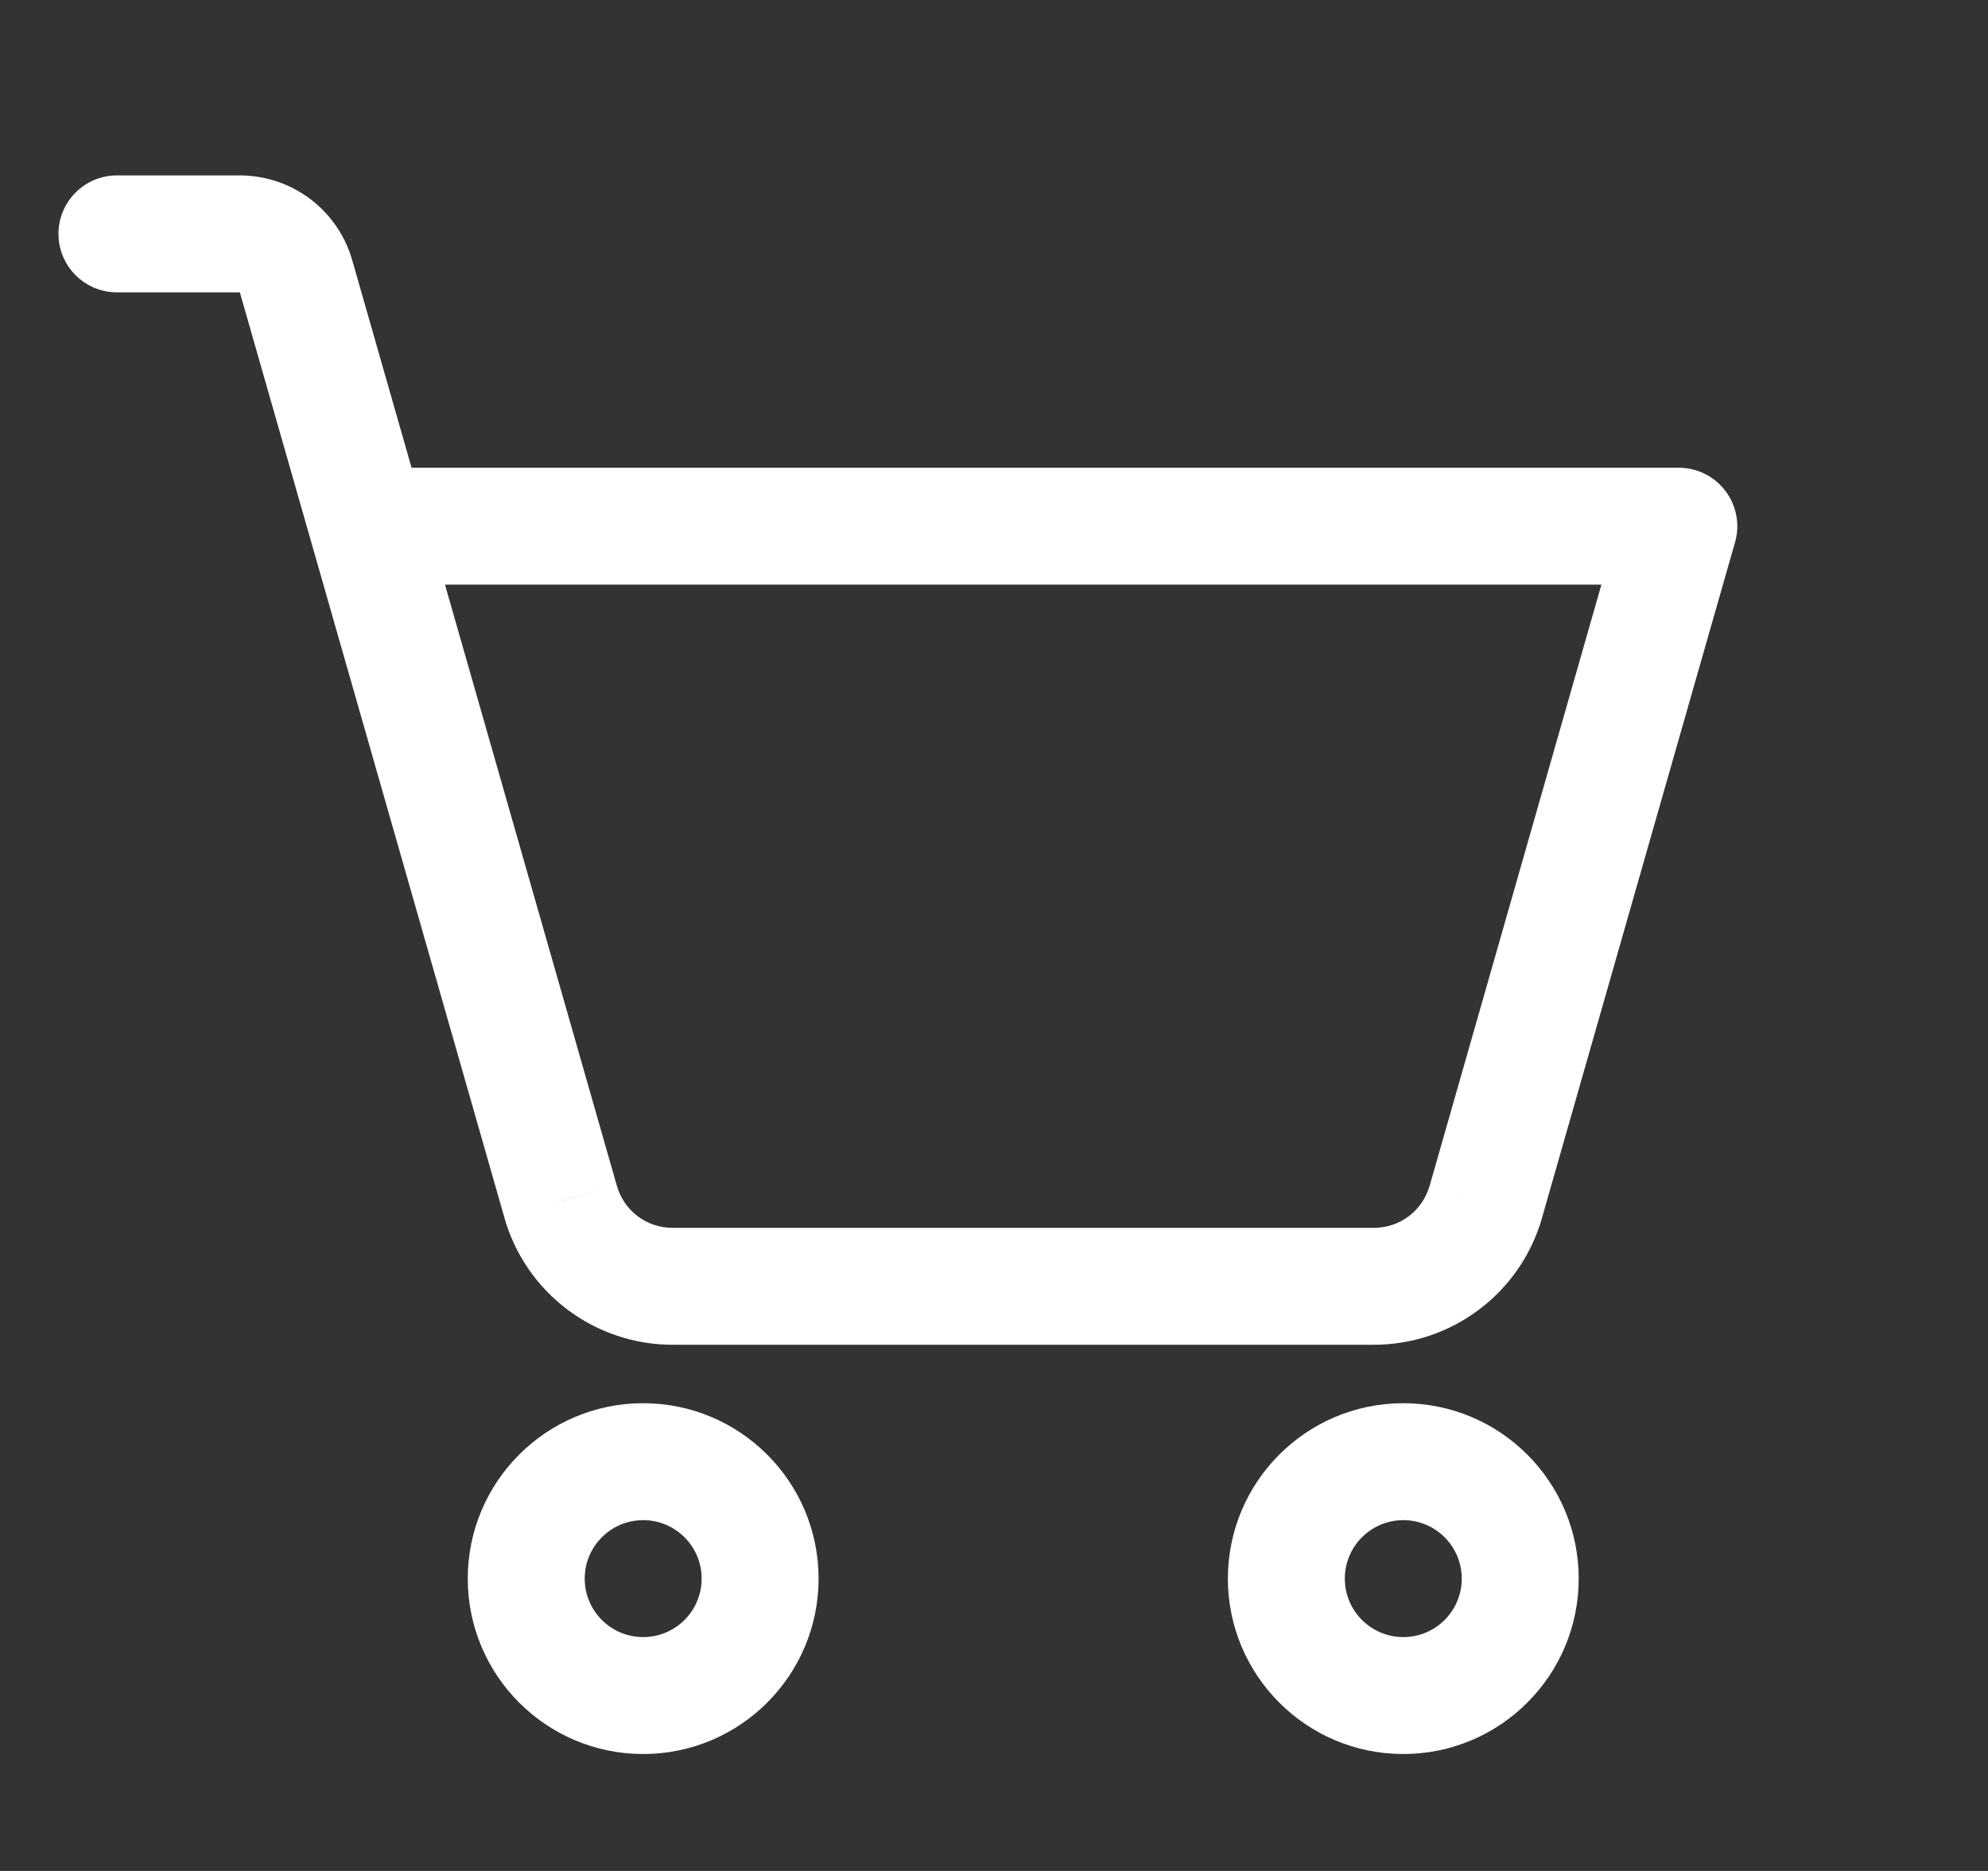
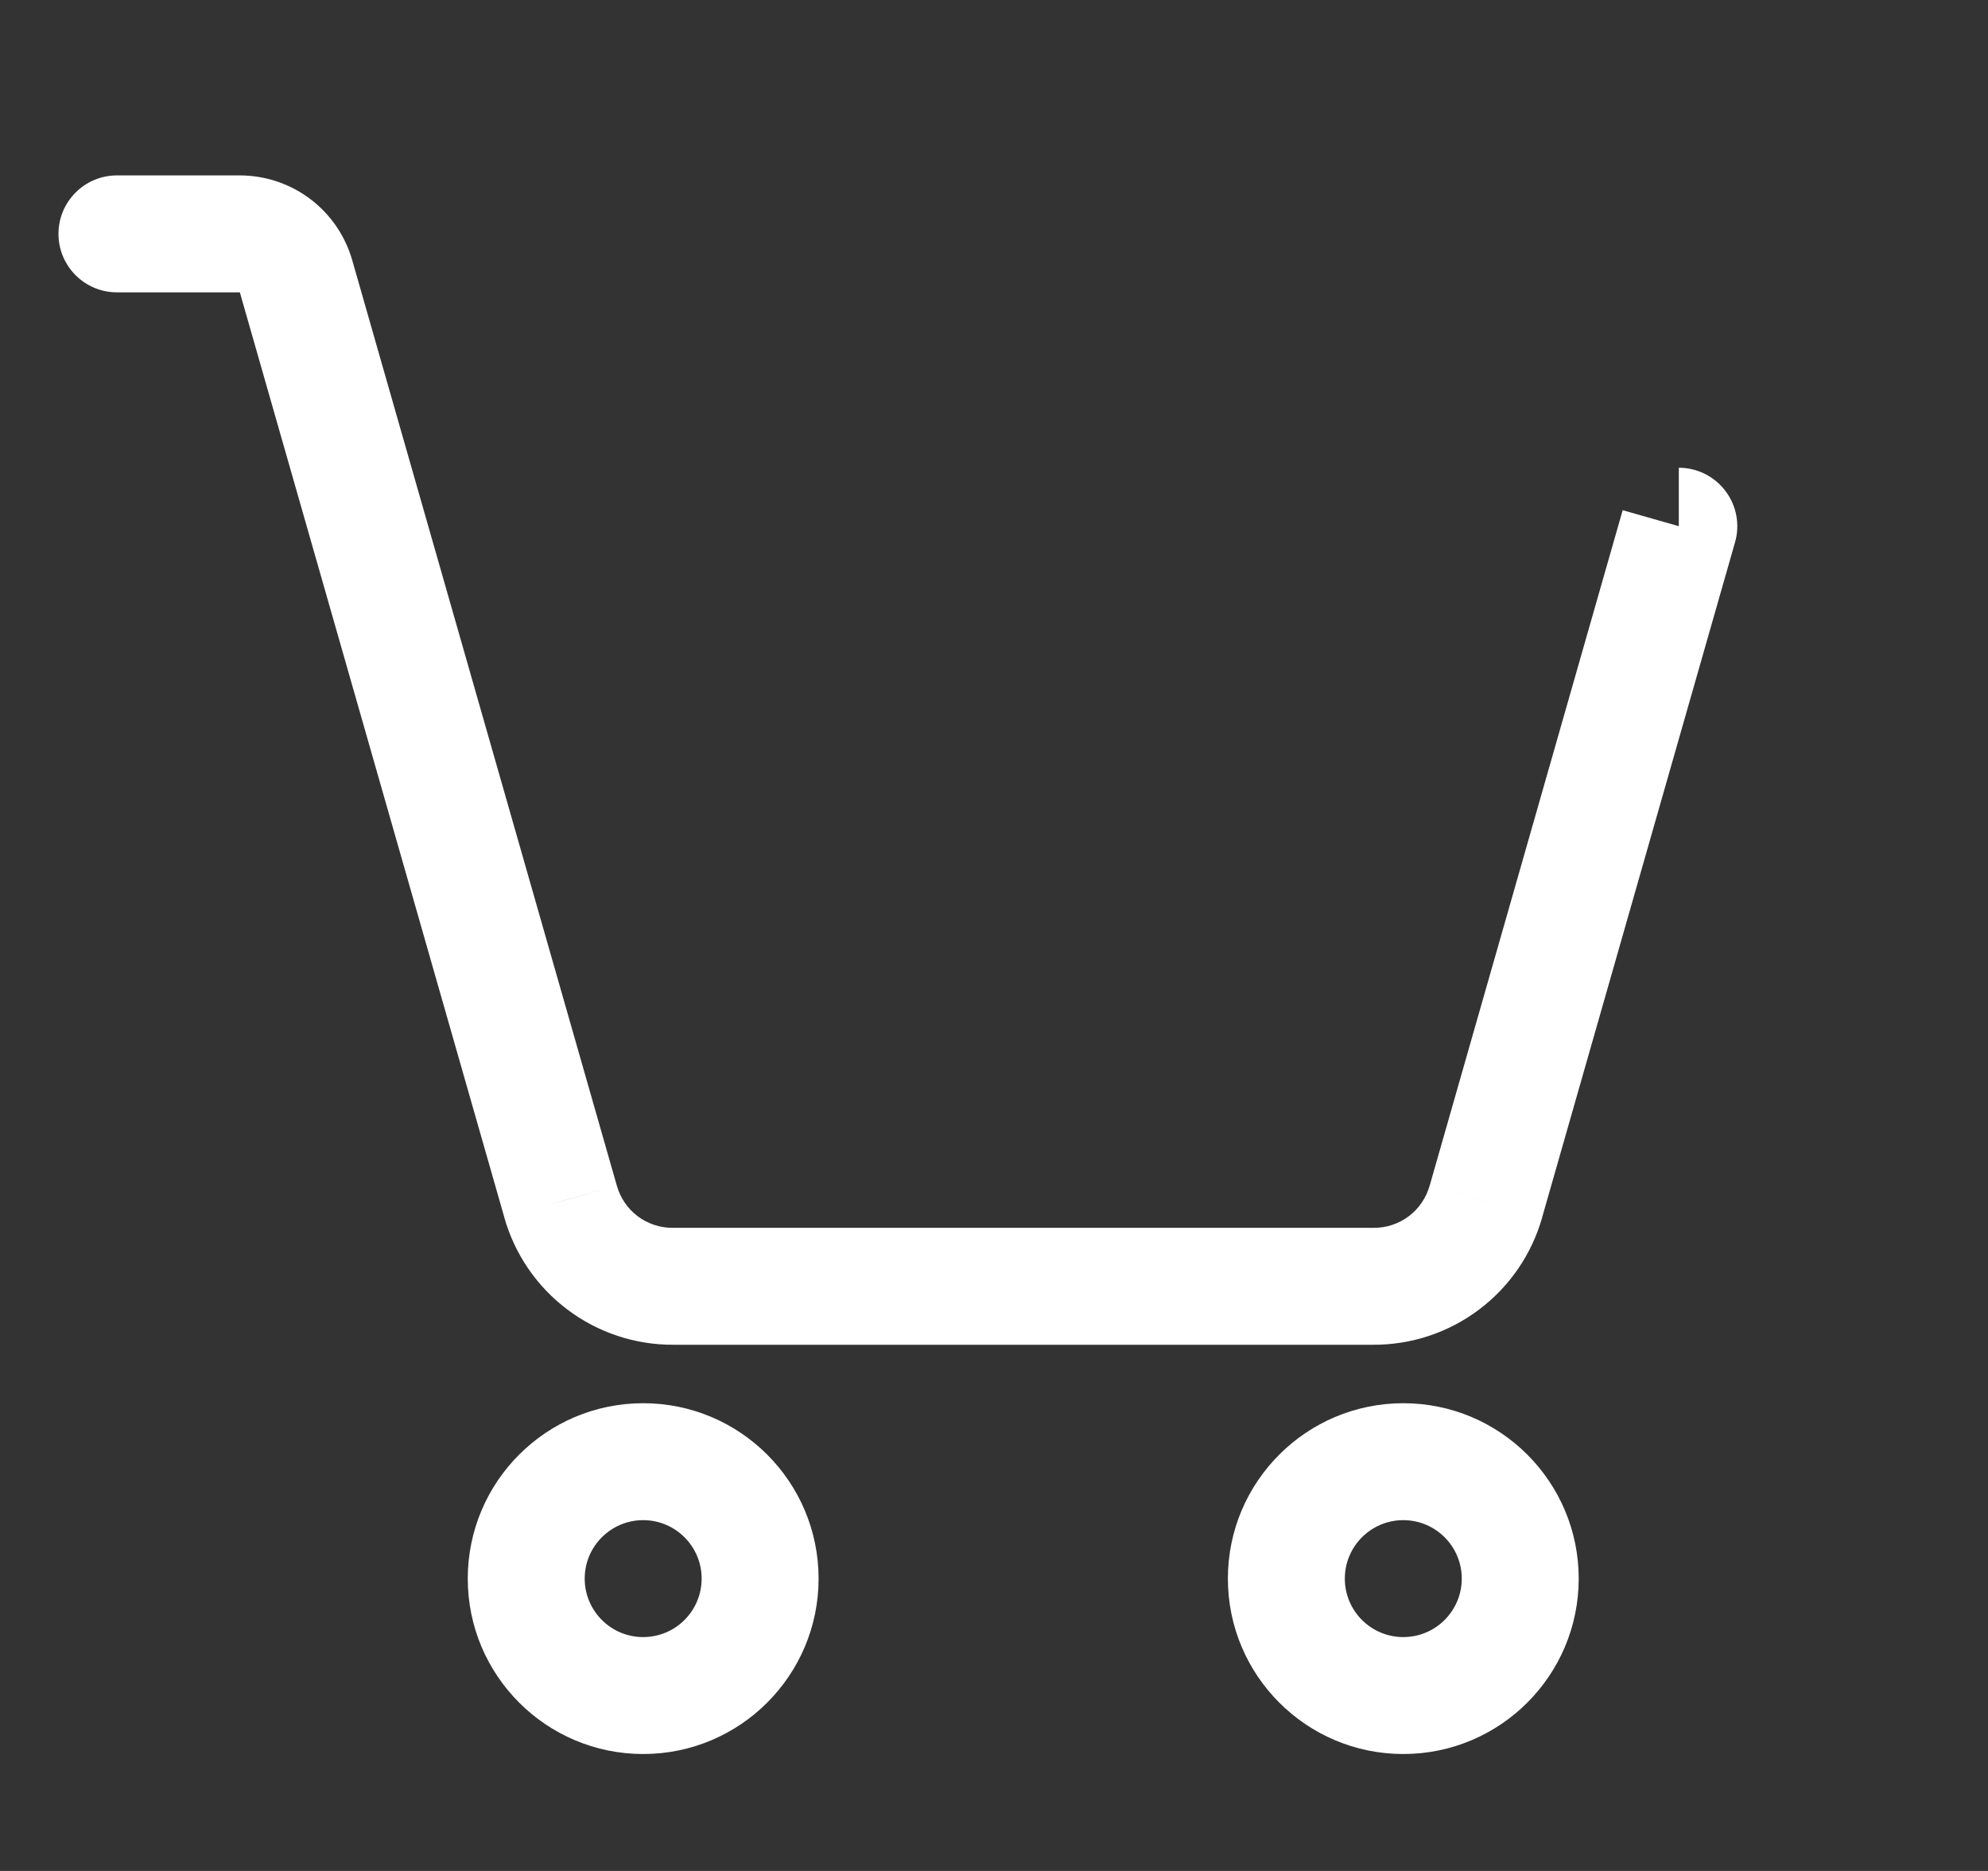
<svg xmlns="http://www.w3.org/2000/svg" width="17" height="16" viewBox="0 0 17 16" fill="none">
  <rect x="0" y="0" width="17" height="16" fill="#333333" stroke="none" />
-   <path d="M3.144 4C2.868 4 2.644 4.224 2.644 4.5C2.644 4.776 2.868 5 3.144 5V4ZM14.356 4.5L14.837 4.637C14.88 4.487 14.85 4.324 14.755 4.199C14.661 4.074 14.513 4 14.356 4V4.5ZM12.706 10.275L12.226 10.138L12.225 10.14L12.706 10.275ZM11.744 11L11.747 10.5H11.744V11ZM5.756 11V10.5L5.753 10.5L5.756 11ZM4.794 10.275L5.275 10.14L5.274 10.137L4.794 10.275ZM2.531 2.362L3.012 2.225L3.012 2.225L2.531 2.362ZM2.05 2V2.5L2.051 2.5L2.05 2ZM1 1.5C0.724 1.5 0.5 1.724 0.5 2C0.5 2.276 0.724 2.5 1 2.5V1.5ZM5.5 15C6.328 15 7 14.328 7 13.5H6C6 13.776 5.776 14 5.5 14V15ZM7 13.5C7 12.672 6.328 12 5.5 12V13C5.776 13 6 13.224 6 13.5H7ZM5.5 12C4.672 12 4 12.672 4 13.5H5C5 13.224 5.224 13 5.5 13V12ZM4 13.5C4 14.328 4.672 15 5.5 15V14C5.224 14 5 13.776 5 13.5H4ZM12 15C12.828 15 13.5 14.328 13.5 13.5H12.5C12.5 13.776 12.276 14 12 14V15ZM13.5 13.5C13.5 12.672 12.828 12 12 12V13C12.276 13 12.5 13.224 12.5 13.5H13.5ZM12 12C11.172 12 10.5 12.672 10.5 13.5H11.5C11.5 13.224 11.724 13 12 13V12ZM10.5 13.5C10.5 14.328 11.172 15 12 15V14C11.724 14 11.5 13.776 11.5 13.5H10.5ZM3.144 5H14.356V4H3.144V5ZM13.876 4.363L12.226 10.138L13.187 10.412L14.837 4.637L13.876 4.363ZM12.225 10.14C12.196 10.244 12.133 10.336 12.047 10.401L12.648 11.199C12.91 11.002 13.099 10.725 13.188 10.41L12.225 10.14ZM12.047 10.401C11.96 10.466 11.855 10.501 11.747 10.5L11.741 11.5C12.068 11.502 12.387 11.396 12.648 11.199L12.047 10.401ZM11.744 10.5H5.756V11.5H11.744V10.5ZM5.753 10.5C5.645 10.501 5.54 10.466 5.453 10.401L4.852 11.199C5.113 11.396 5.432 11.502 5.759 11.5L5.753 10.5ZM5.453 10.401C5.367 10.336 5.304 10.244 5.275 10.14L4.312 10.41C4.401 10.725 4.59 11.002 4.852 11.199L5.453 10.401ZM5.274 10.137L3.012 2.225L2.051 2.5L4.313 10.412L5.274 10.137ZM3.012 2.225C2.952 2.016 2.826 1.832 2.652 1.701L2.051 2.5V2.5L3.012 2.225ZM2.652 1.701C2.478 1.57 2.267 1.5 2.049 1.5L2.051 2.5V2.5L2.652 1.701ZM2.05 1.5H1V2.5H2.05V1.5Z" fill="white" />
+   <path d="M3.144 4C2.868 4 2.644 4.224 2.644 4.5C2.644 4.776 2.868 5 3.144 5V4ZM14.356 4.5L14.837 4.637C14.88 4.487 14.85 4.324 14.755 4.199C14.661 4.074 14.513 4 14.356 4V4.5ZM12.706 10.275L12.226 10.138L12.225 10.14L12.706 10.275ZM11.744 11L11.747 10.5H11.744V11ZM5.756 11V10.5L5.753 10.5L5.756 11ZM4.794 10.275L5.275 10.14L5.274 10.137L4.794 10.275ZM2.531 2.362L3.012 2.225L3.012 2.225L2.531 2.362ZM2.05 2V2.5L2.051 2.5L2.05 2ZM1 1.5C0.724 1.5 0.5 1.724 0.5 2C0.5 2.276 0.724 2.5 1 2.5V1.5ZM5.5 15C6.328 15 7 14.328 7 13.5H6C6 13.776 5.776 14 5.5 14V15ZM7 13.5C7 12.672 6.328 12 5.5 12V13C5.776 13 6 13.224 6 13.5H7ZM5.5 12C4.672 12 4 12.672 4 13.5H5C5 13.224 5.224 13 5.5 13V12ZM4 13.5C4 14.328 4.672 15 5.5 15V14C5.224 14 5 13.776 5 13.5H4ZM12 15C12.828 15 13.5 14.328 13.5 13.5H12.5C12.5 13.776 12.276 14 12 14V15ZM13.5 13.5C13.5 12.672 12.828 12 12 12V13C12.276 13 12.5 13.224 12.5 13.5H13.5ZM12 12C11.172 12 10.5 12.672 10.5 13.5H11.5C11.5 13.224 11.724 13 12 13V12ZM10.5 13.5C10.5 14.328 11.172 15 12 15V14C11.724 14 11.5 13.776 11.5 13.5H10.5ZM3.144 5H14.356V4V5ZM13.876 4.363L12.226 10.138L13.187 10.412L14.837 4.637L13.876 4.363ZM12.225 10.14C12.196 10.244 12.133 10.336 12.047 10.401L12.648 11.199C12.91 11.002 13.099 10.725 13.188 10.41L12.225 10.14ZM12.047 10.401C11.96 10.466 11.855 10.501 11.747 10.5L11.741 11.5C12.068 11.502 12.387 11.396 12.648 11.199L12.047 10.401ZM11.744 10.5H5.756V11.5H11.744V10.5ZM5.753 10.5C5.645 10.501 5.54 10.466 5.453 10.401L4.852 11.199C5.113 11.396 5.432 11.502 5.759 11.5L5.753 10.5ZM5.453 10.401C5.367 10.336 5.304 10.244 5.275 10.14L4.312 10.41C4.401 10.725 4.59 11.002 4.852 11.199L5.453 10.401ZM5.274 10.137L3.012 2.225L2.051 2.5L4.313 10.412L5.274 10.137ZM3.012 2.225C2.952 2.016 2.826 1.832 2.652 1.701L2.051 2.5V2.5L3.012 2.225ZM2.652 1.701C2.478 1.57 2.267 1.5 2.049 1.5L2.051 2.5V2.5L2.652 1.701ZM2.05 1.5H1V2.5H2.05V1.5Z" fill="white" />
</svg>